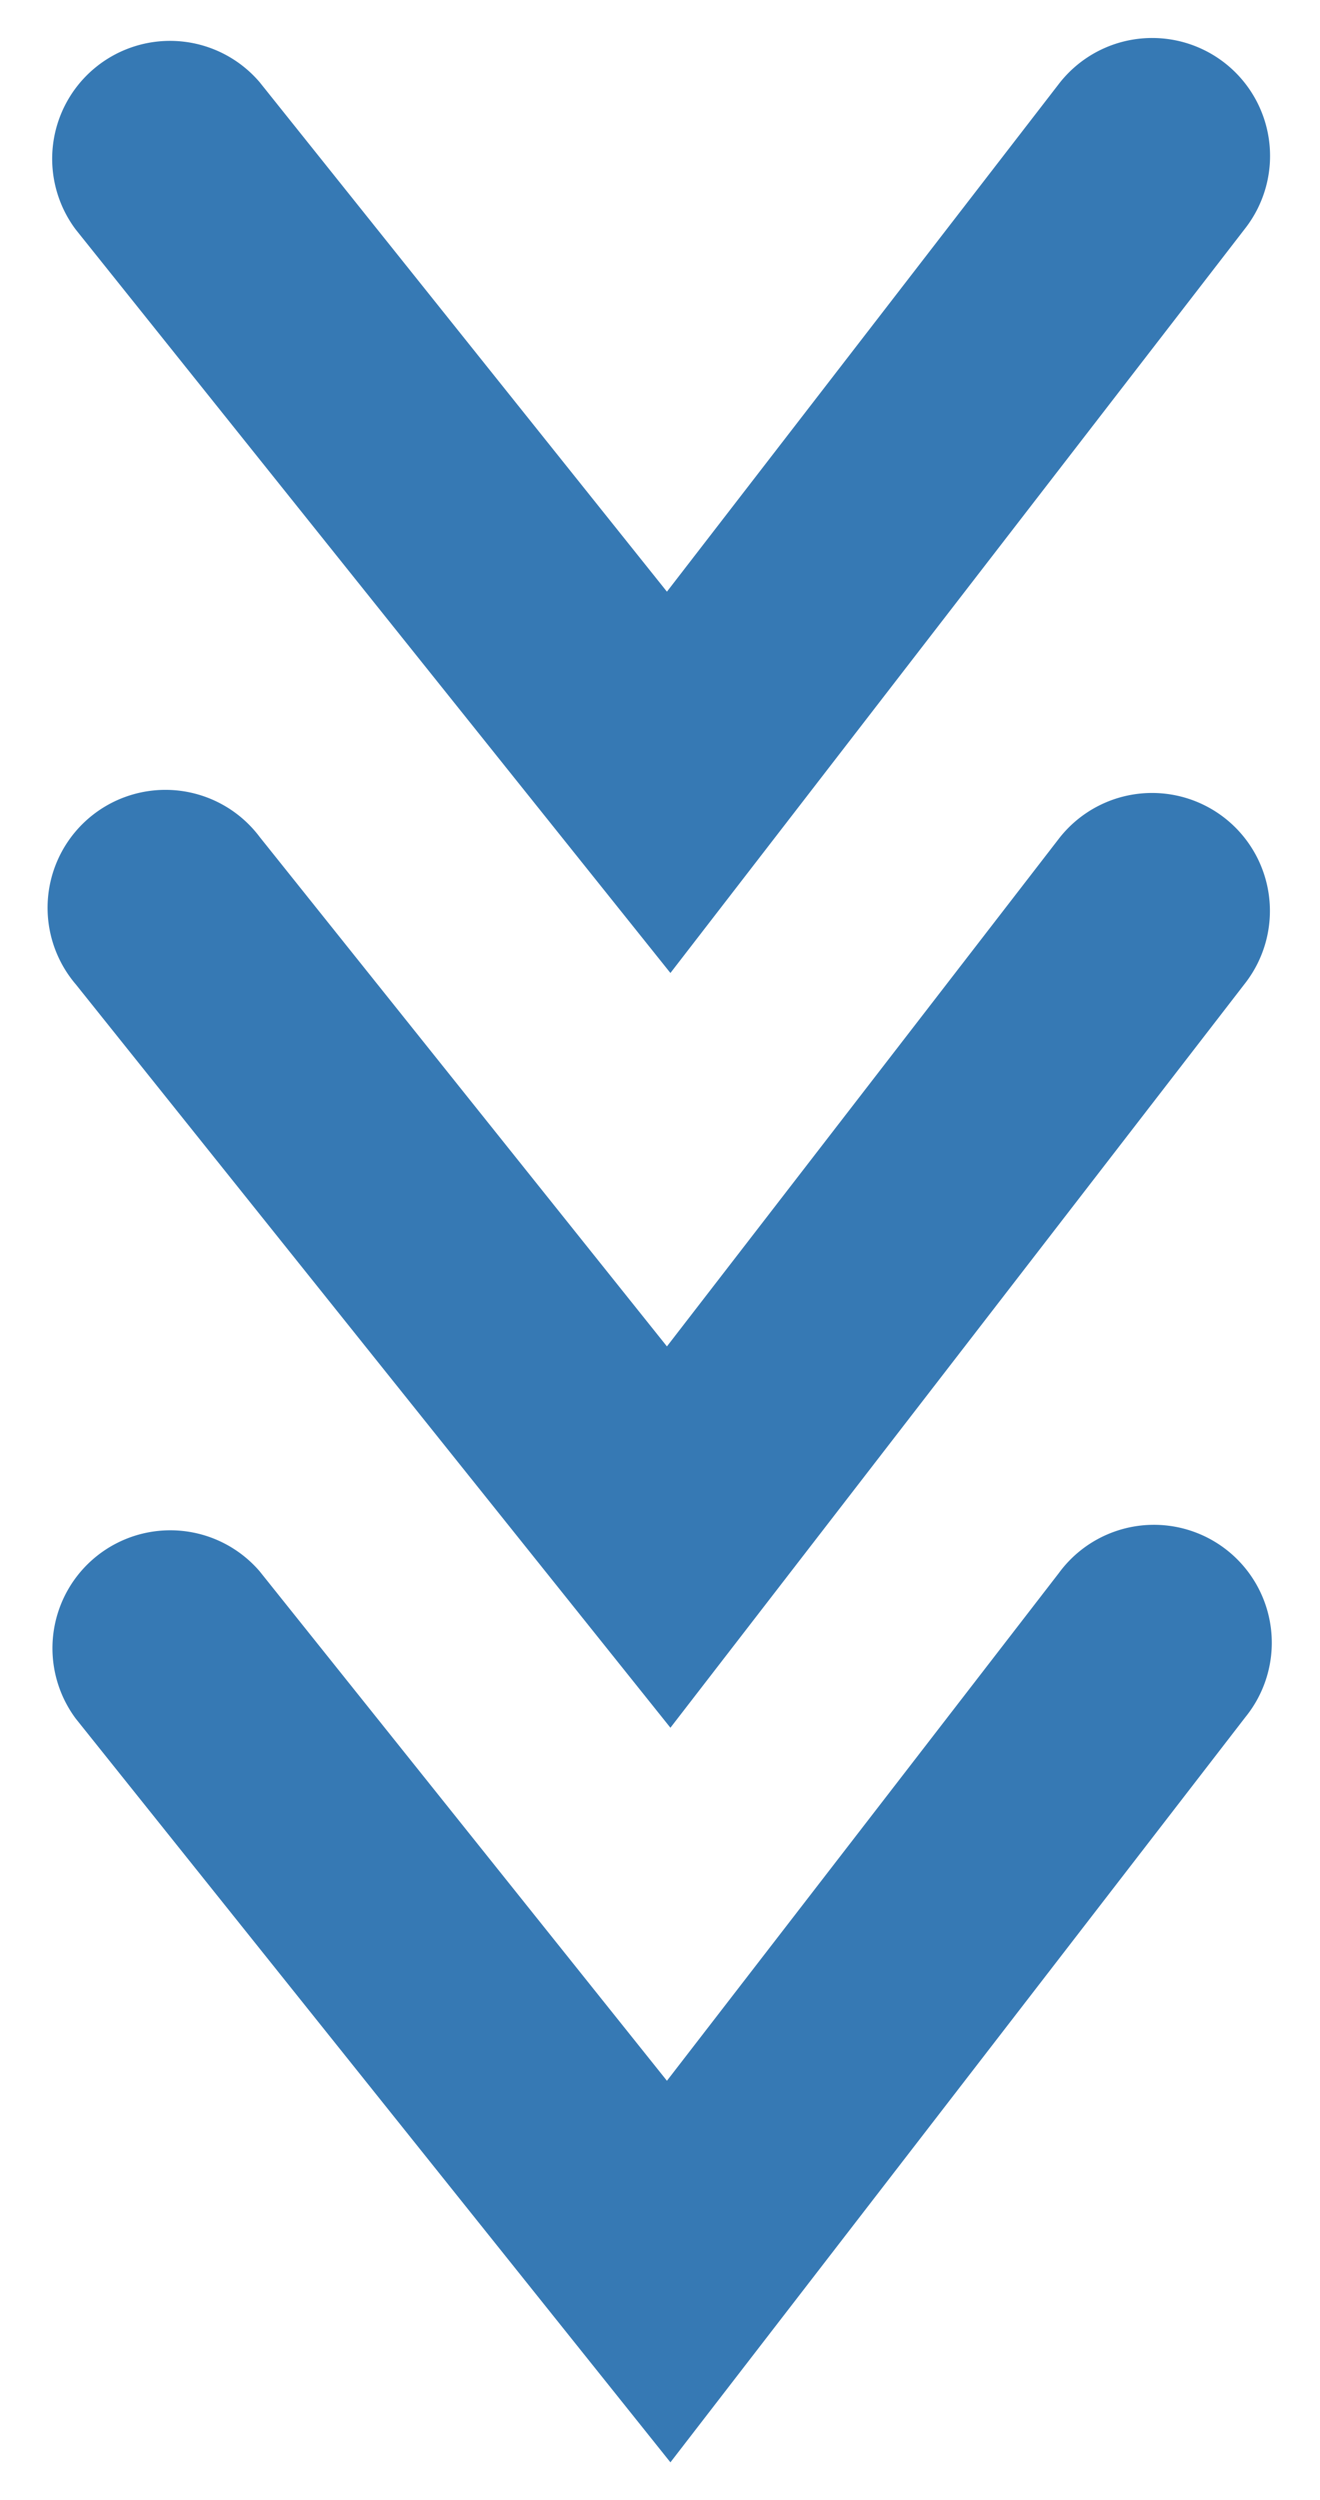
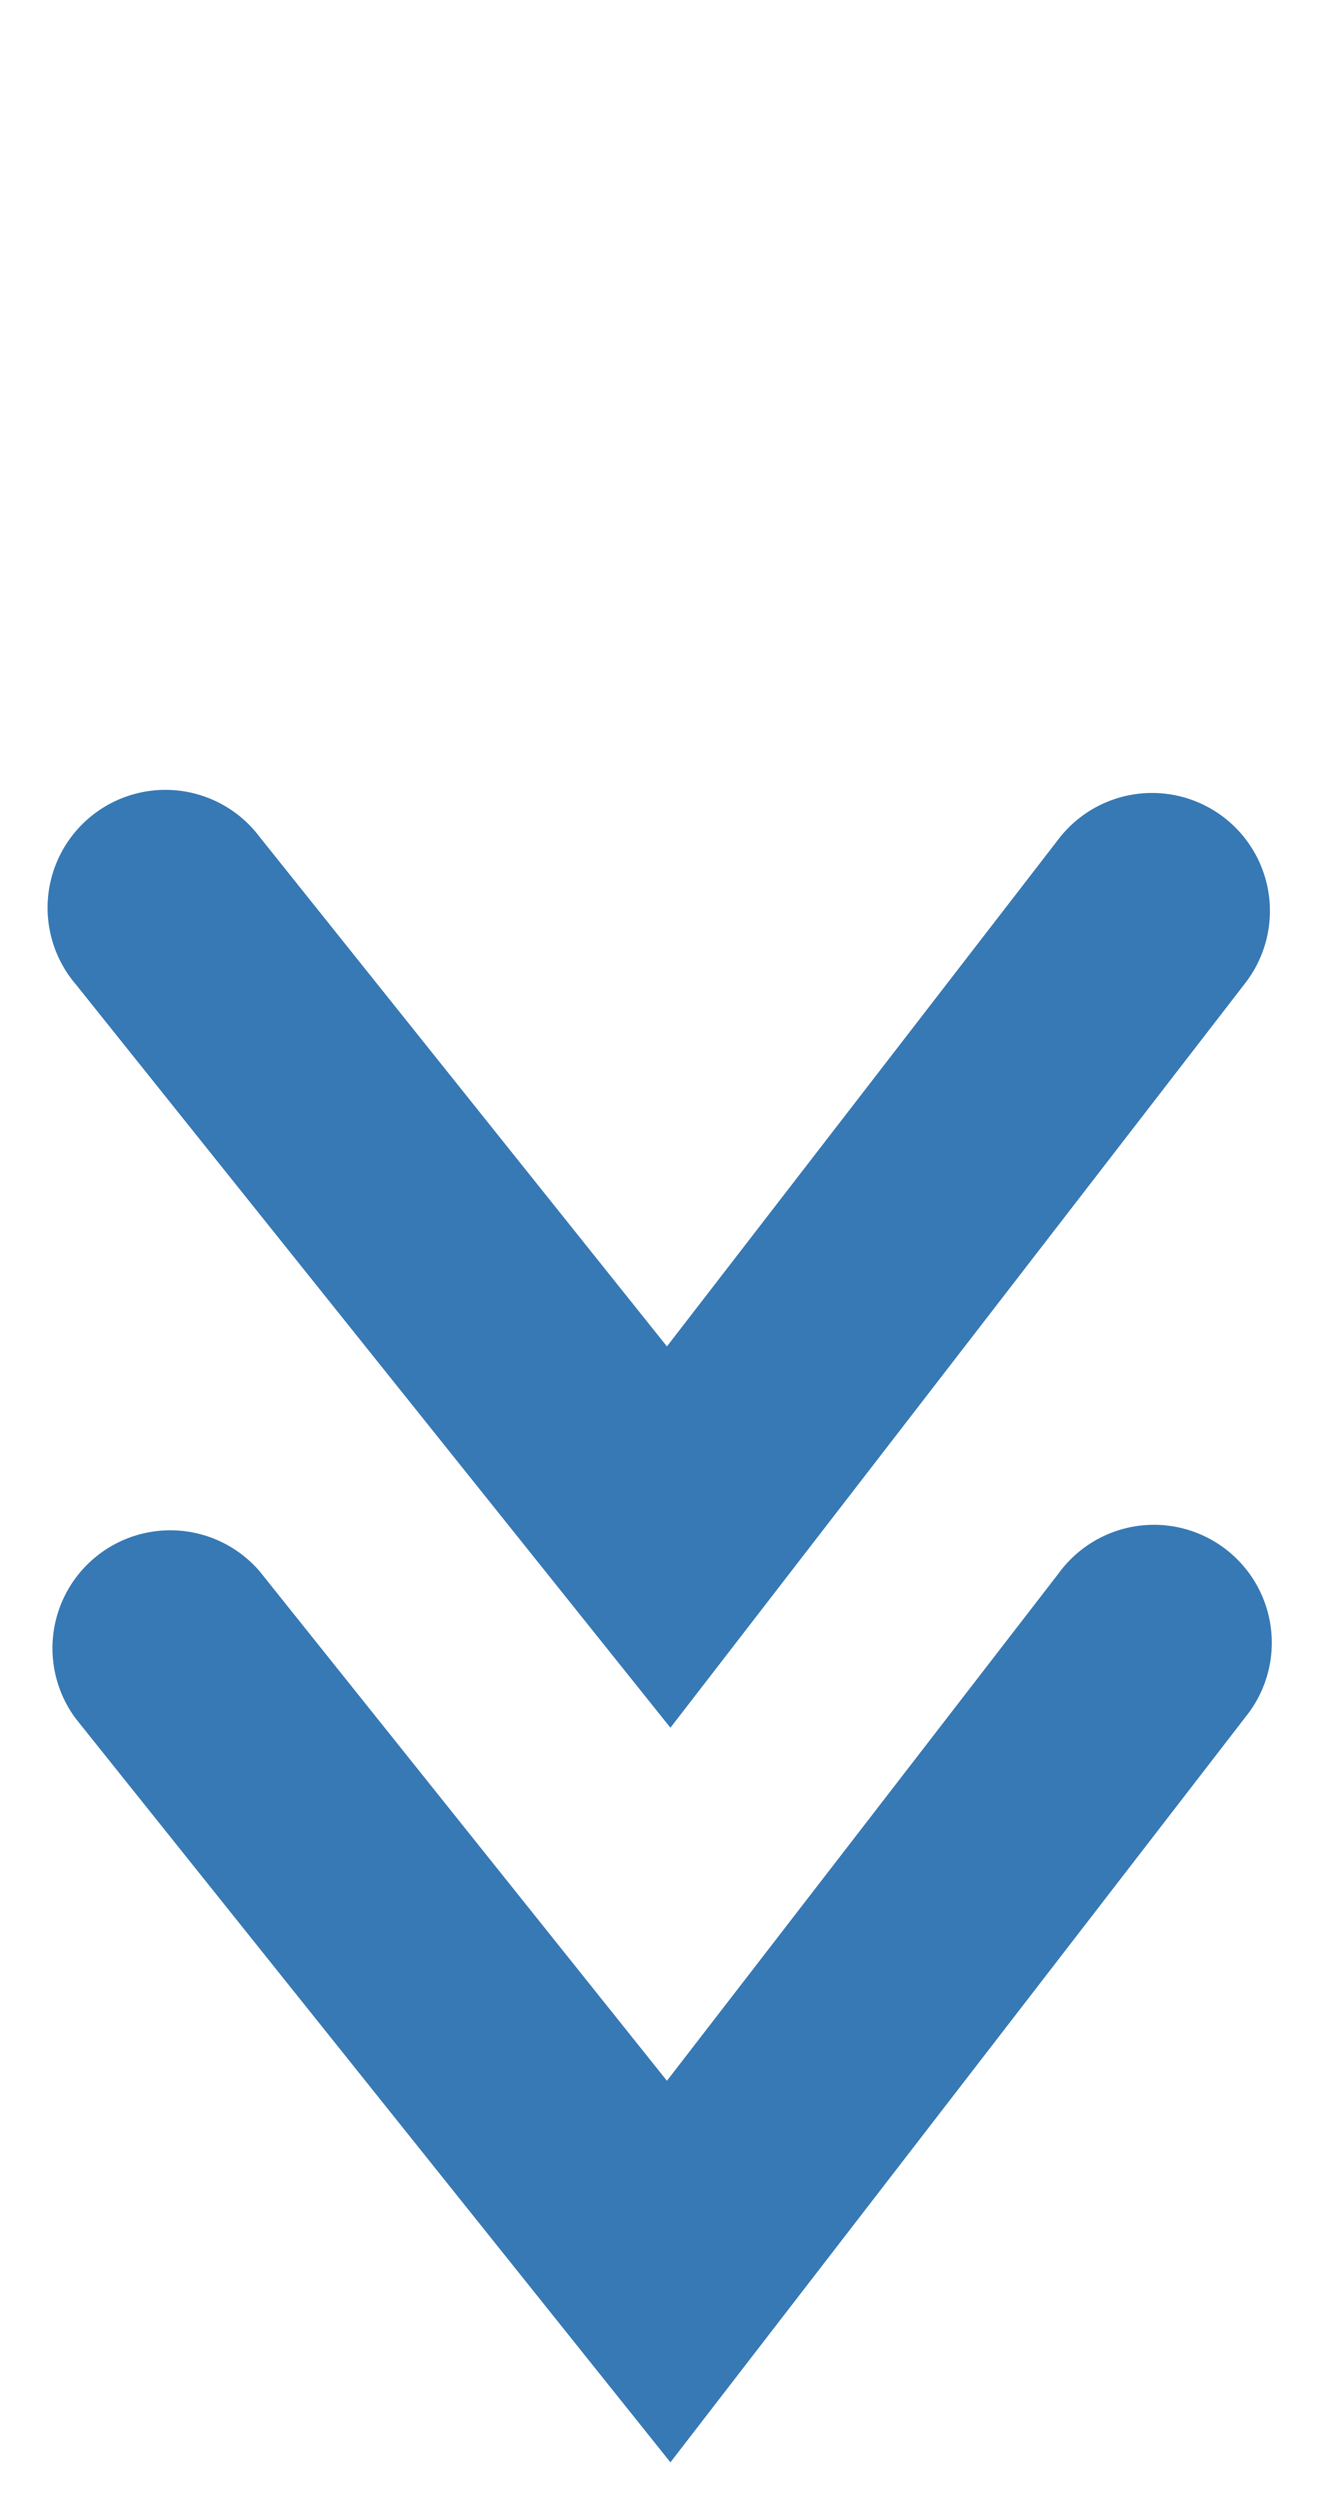
<svg xmlns="http://www.w3.org/2000/svg" id="レイヤー_1" data-name="レイヤー 1" viewBox="0 0 28 53">
  <defs>
    <style>.cls-1{fill:#3679b4;}</style>
  </defs>
  <g id="グループ_126" data-name="グループ 126">
    <path class="cls-1" d="M14.221,36.627,1.608,20.868a2.5,2.5,0,1,1,3.9-3.125l8.639,10.8,8.312-10.761a2.5,2.5,0,0,1,3.957,3.057Z" />
    <path class="cls-1" d="M14.221,52.2,1.608,36.435a2.5,2.5,0,0,1,3.9-3.124l8.639,10.8,8.312-10.761A2.5,2.5,0,1,1,26.419,36.4Z" />
-     <path class="cls-1" d="M14.221,20.627,1.608,4.868a2.5,2.5,0,0,1,3.9-3.125l8.639,10.8L22.462,1.777a2.5,2.5,0,0,1,3.957,3.057Z" />
  </g>
</svg>